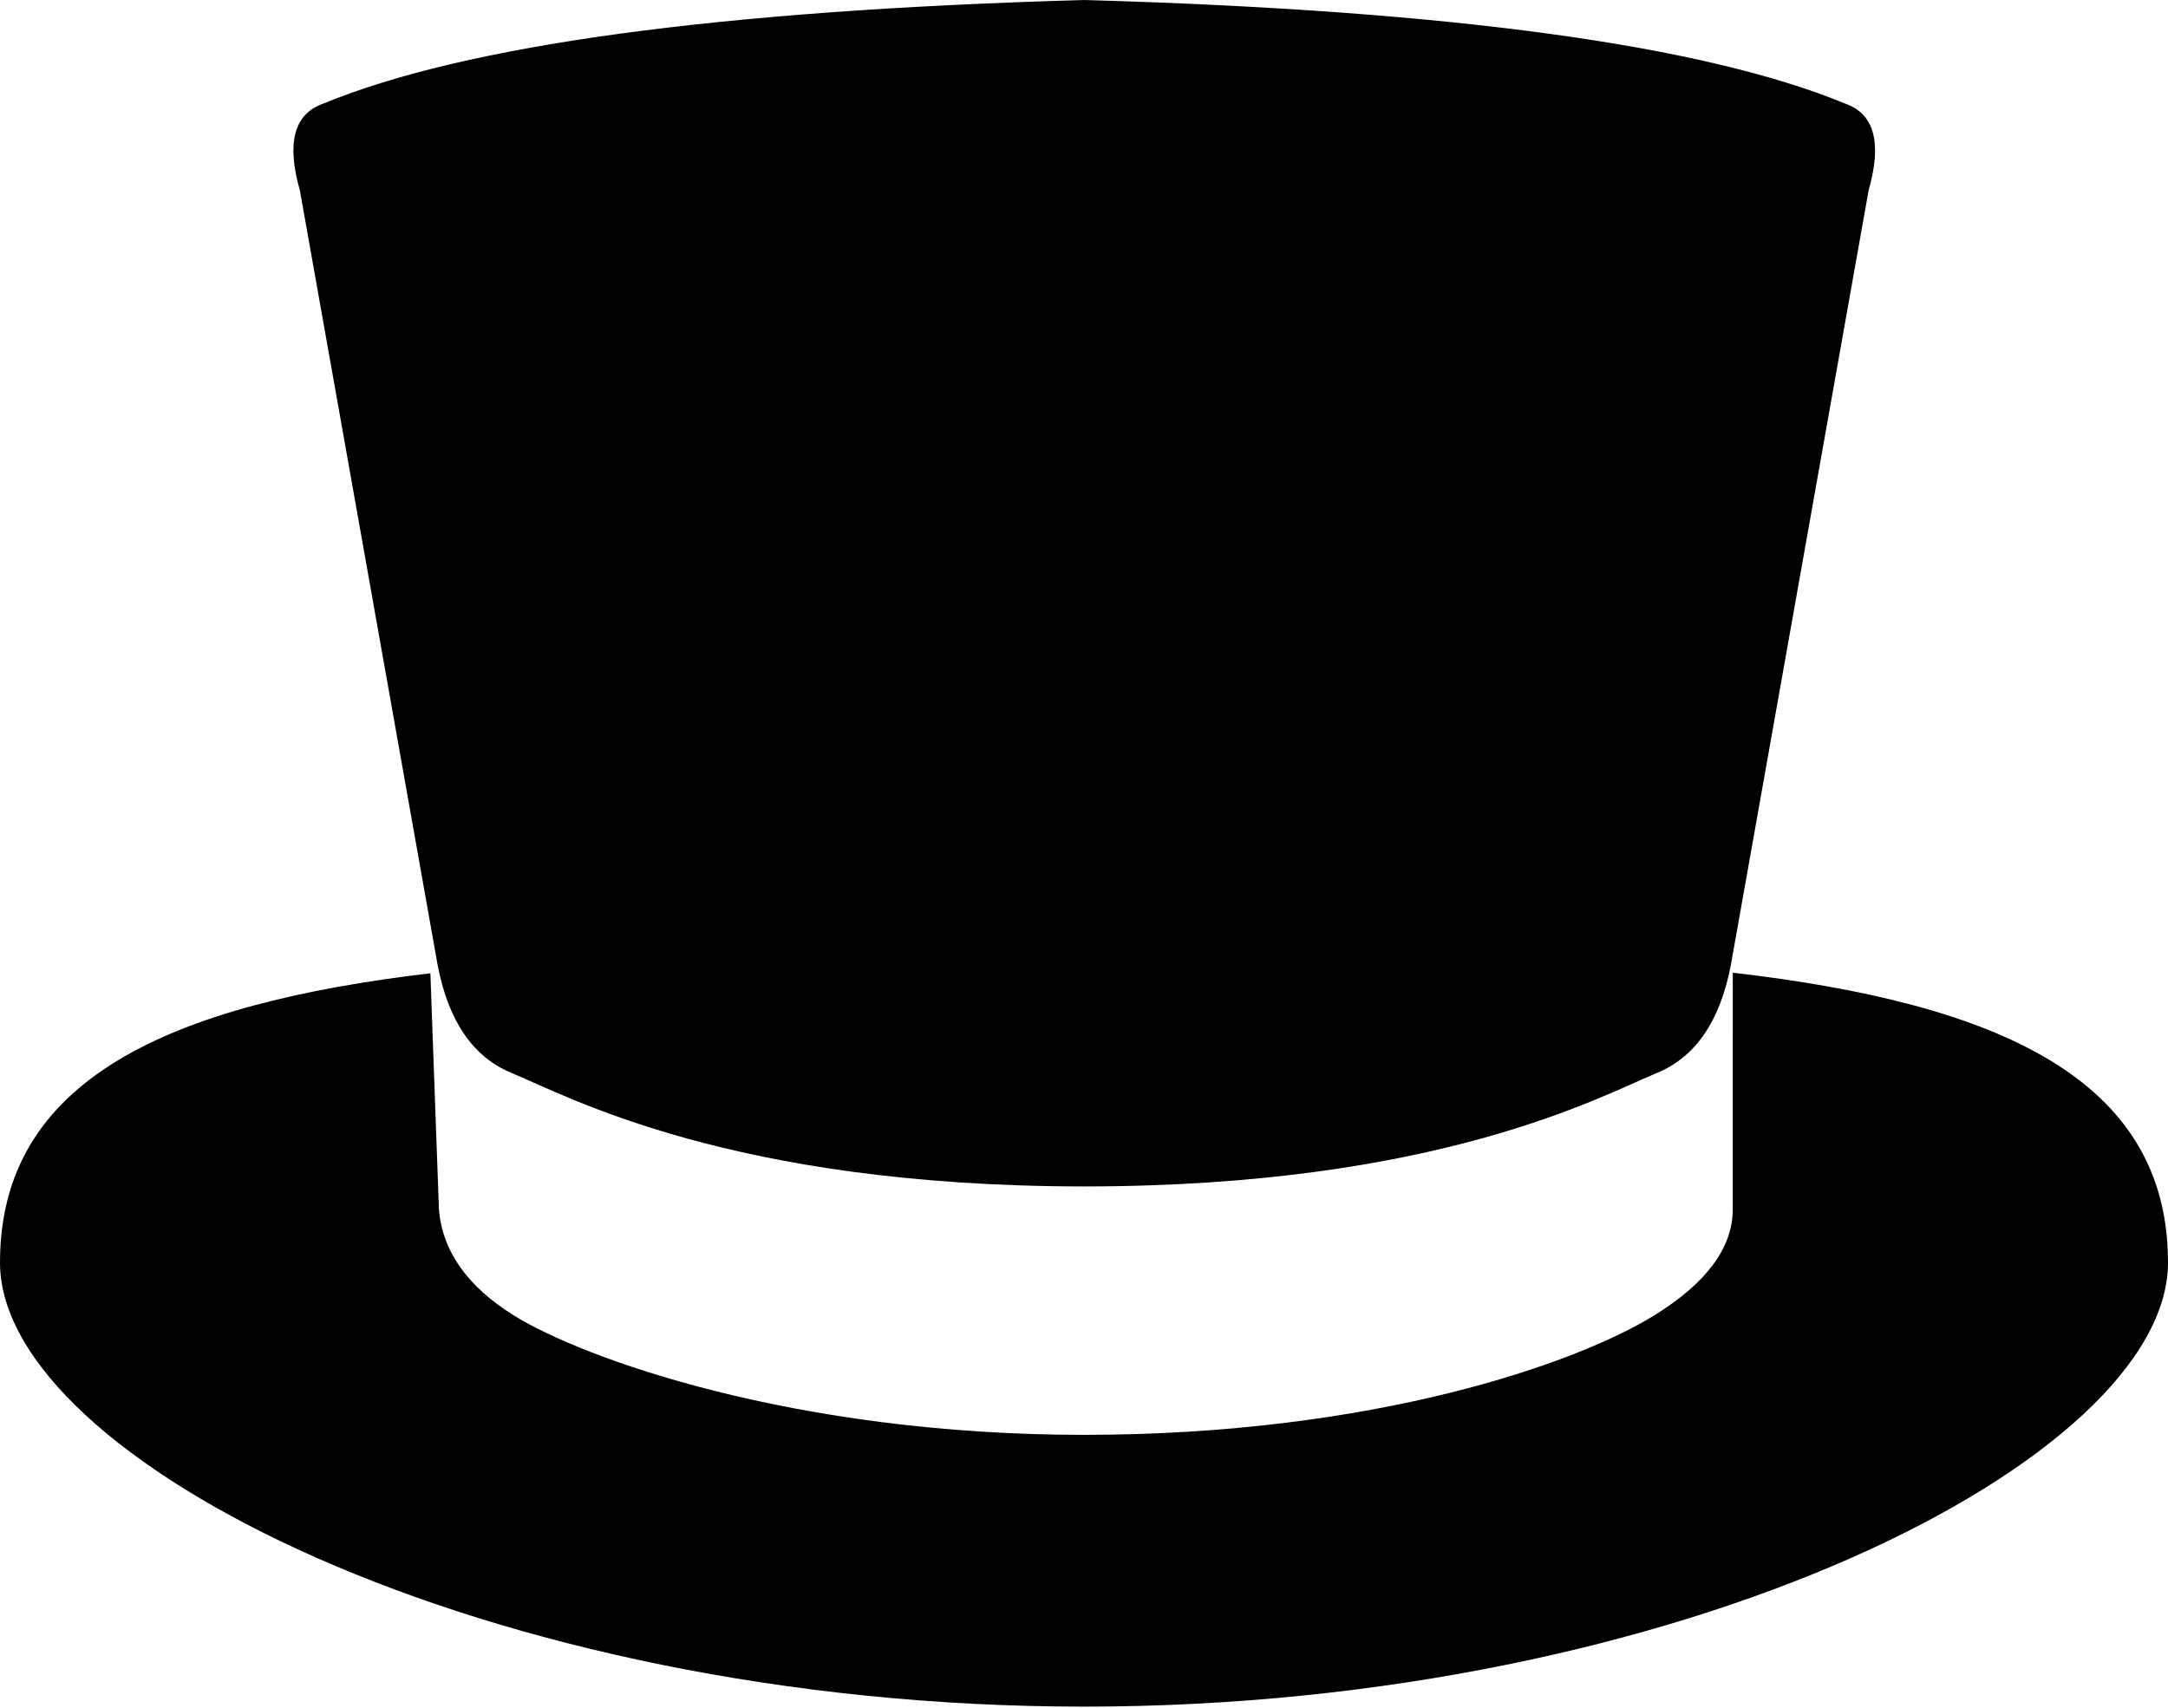
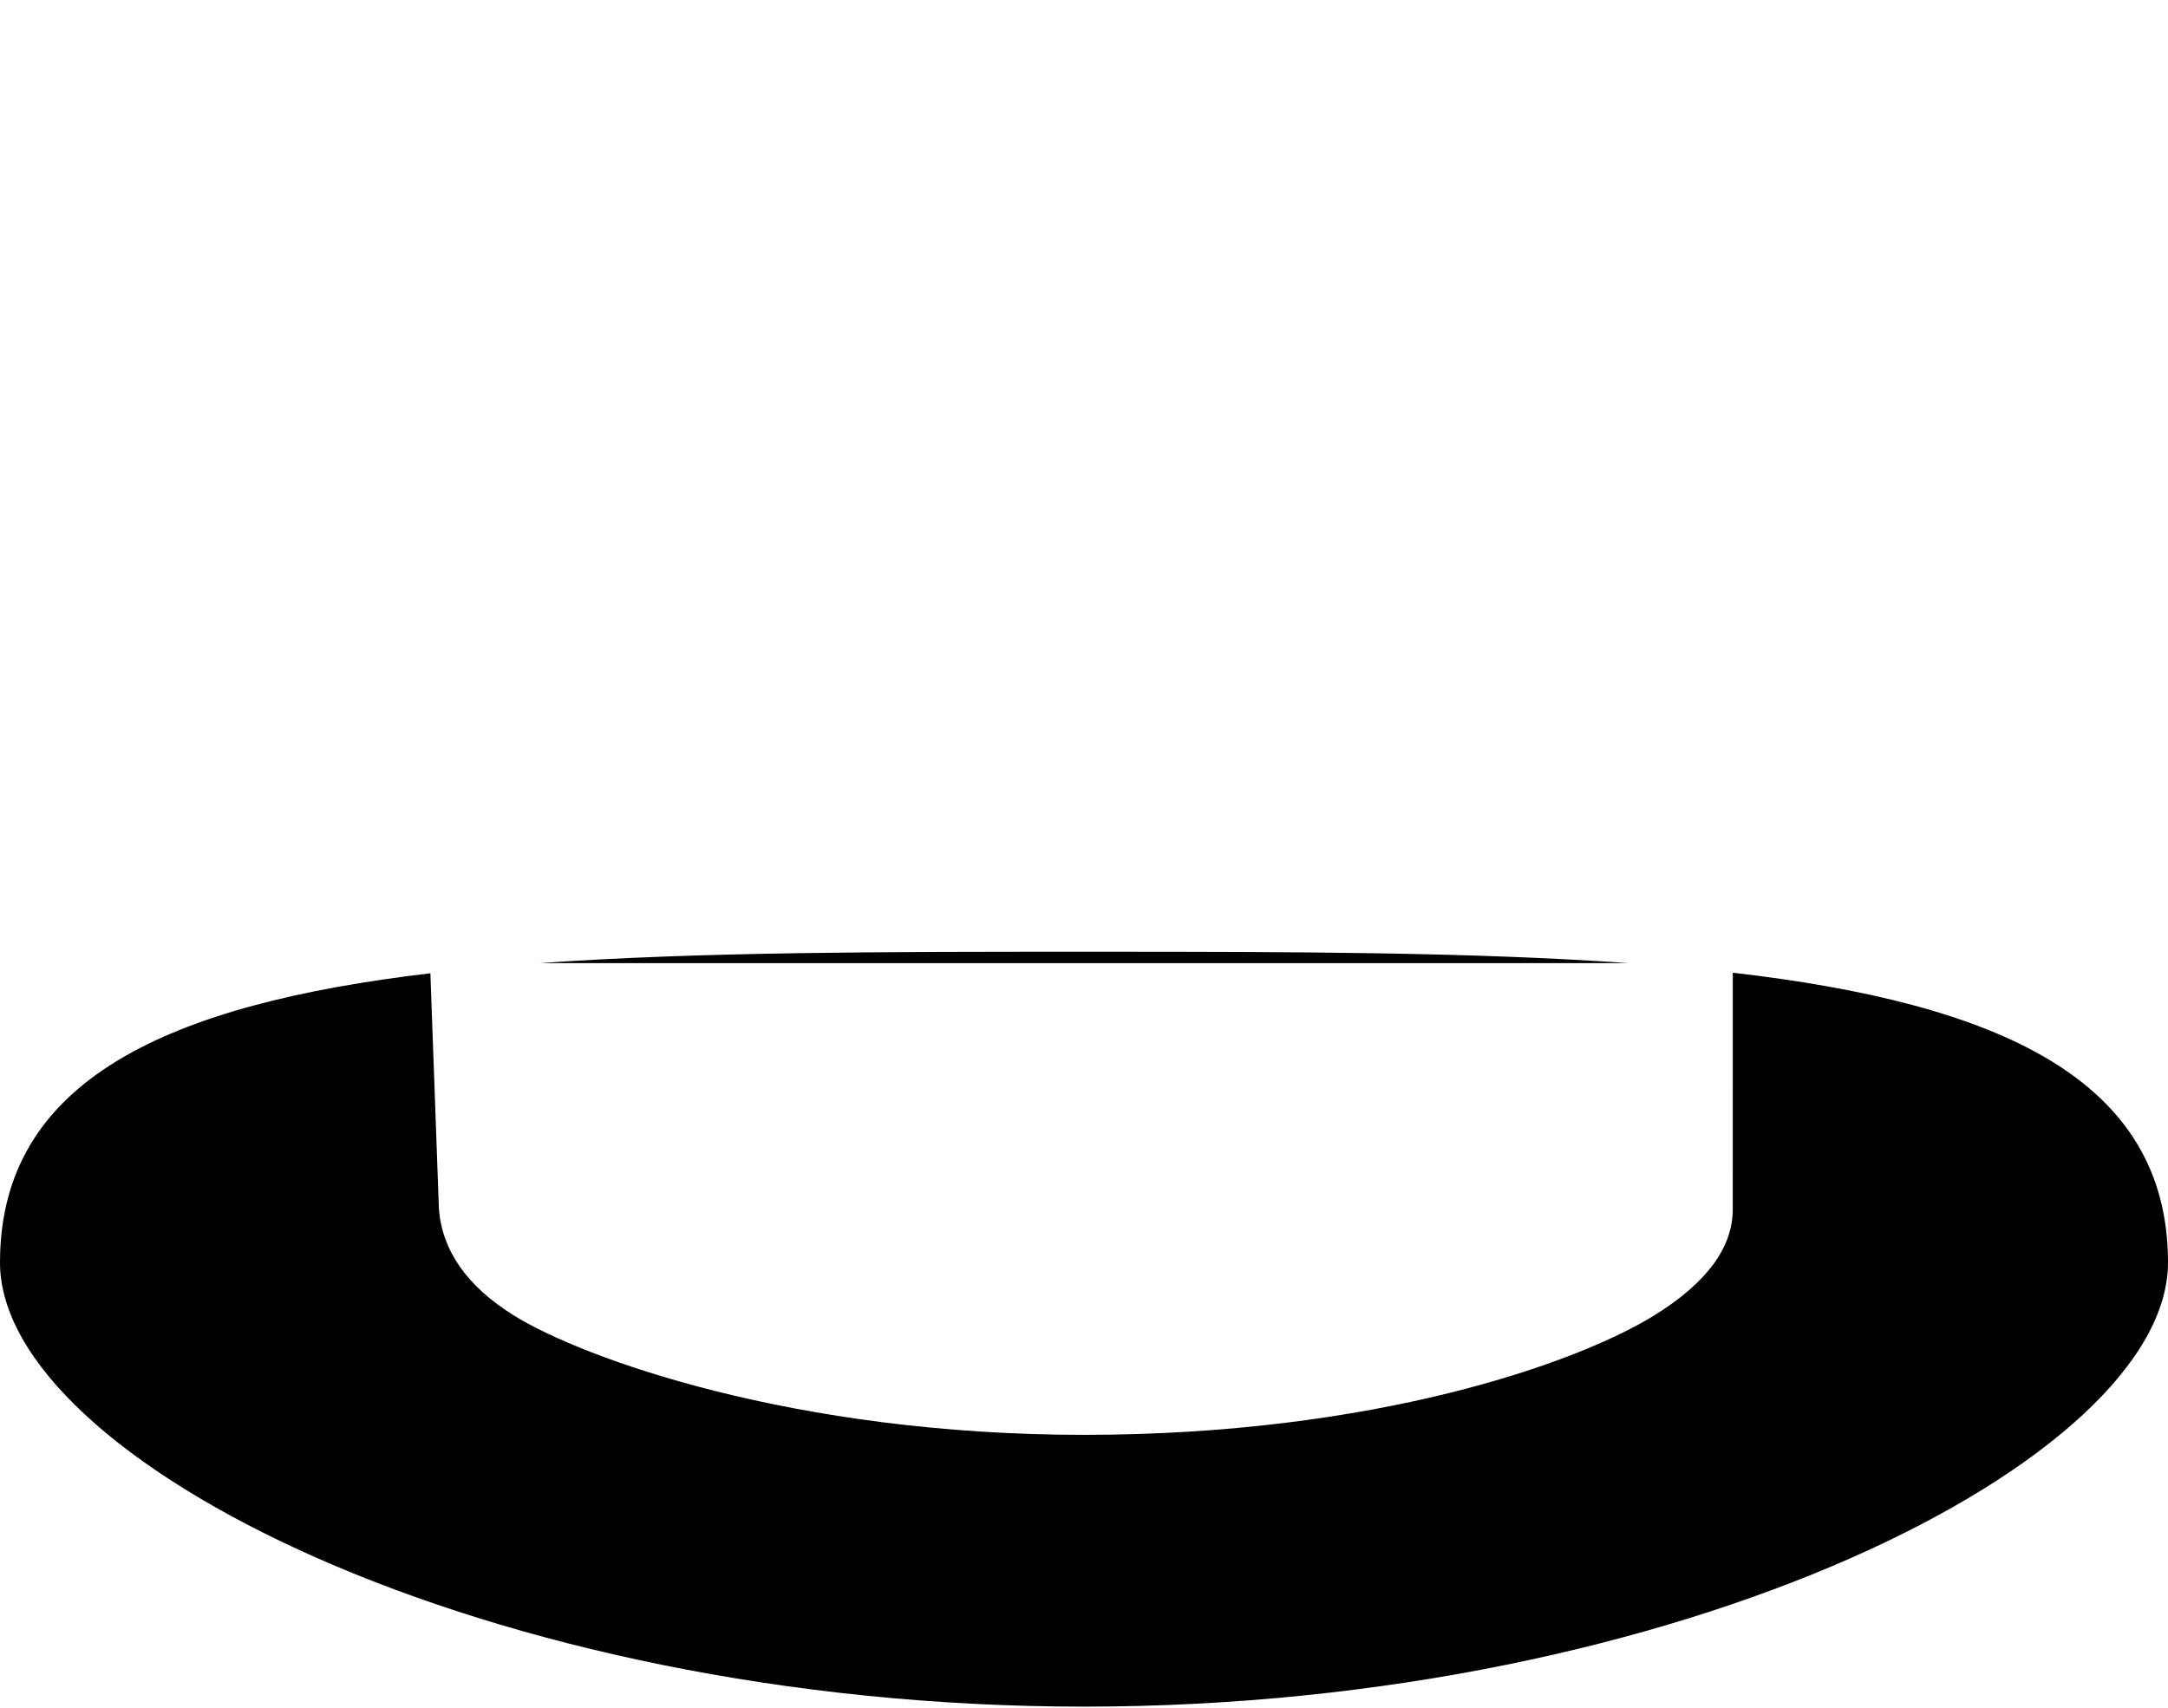
<svg xmlns="http://www.w3.org/2000/svg" width="1330" height="1048">
  <g fill="#000" fill-rule="evenodd">
-     <path d="m665.296 0-.001.009 6.406.185c220.45 6.554 373.905 27.694 460.365 63.42 17.823 6.268 22.577 24.01 14.262 53.226l-84.473 475.12c-6.56 34.477-21.65 56.6-45.273 66.368-35.357 14.62-134.706 69.442-350.726 69.679H664.447c-216.027-.237-315.376-55.058-350.733-69.679-23.622-9.768-38.714-31.89-45.274-66.367L183.968 116.84c-8.315-29.216-3.561-46.958 14.262-53.227C285.563 27.527 441.252 6.323 665.296 0L665 .009l.148-.005.148-.004Z" />
    <path d="M1063.012 596.859C1225.095 615.592 1330 661.618 1330 774.695c0 120.498-297.73 272.5-665 272.5S0 895.193 0 774.695c0-112.387 103.629-158.538 264.028-177.49L269.264 742c2.074 25.589 17.32 47.262 45.736 65.02 42.625 26.636 172.559 73.41 350 73.41s302-43.657 350-73.41c32-19.836 48-41.51 48-65.02ZM675.997 584c117.66.008 227.89.232 323.103 6.997H330.9C429.074 584.022 543.214 584 665 584Z" />
  </g>
</svg>